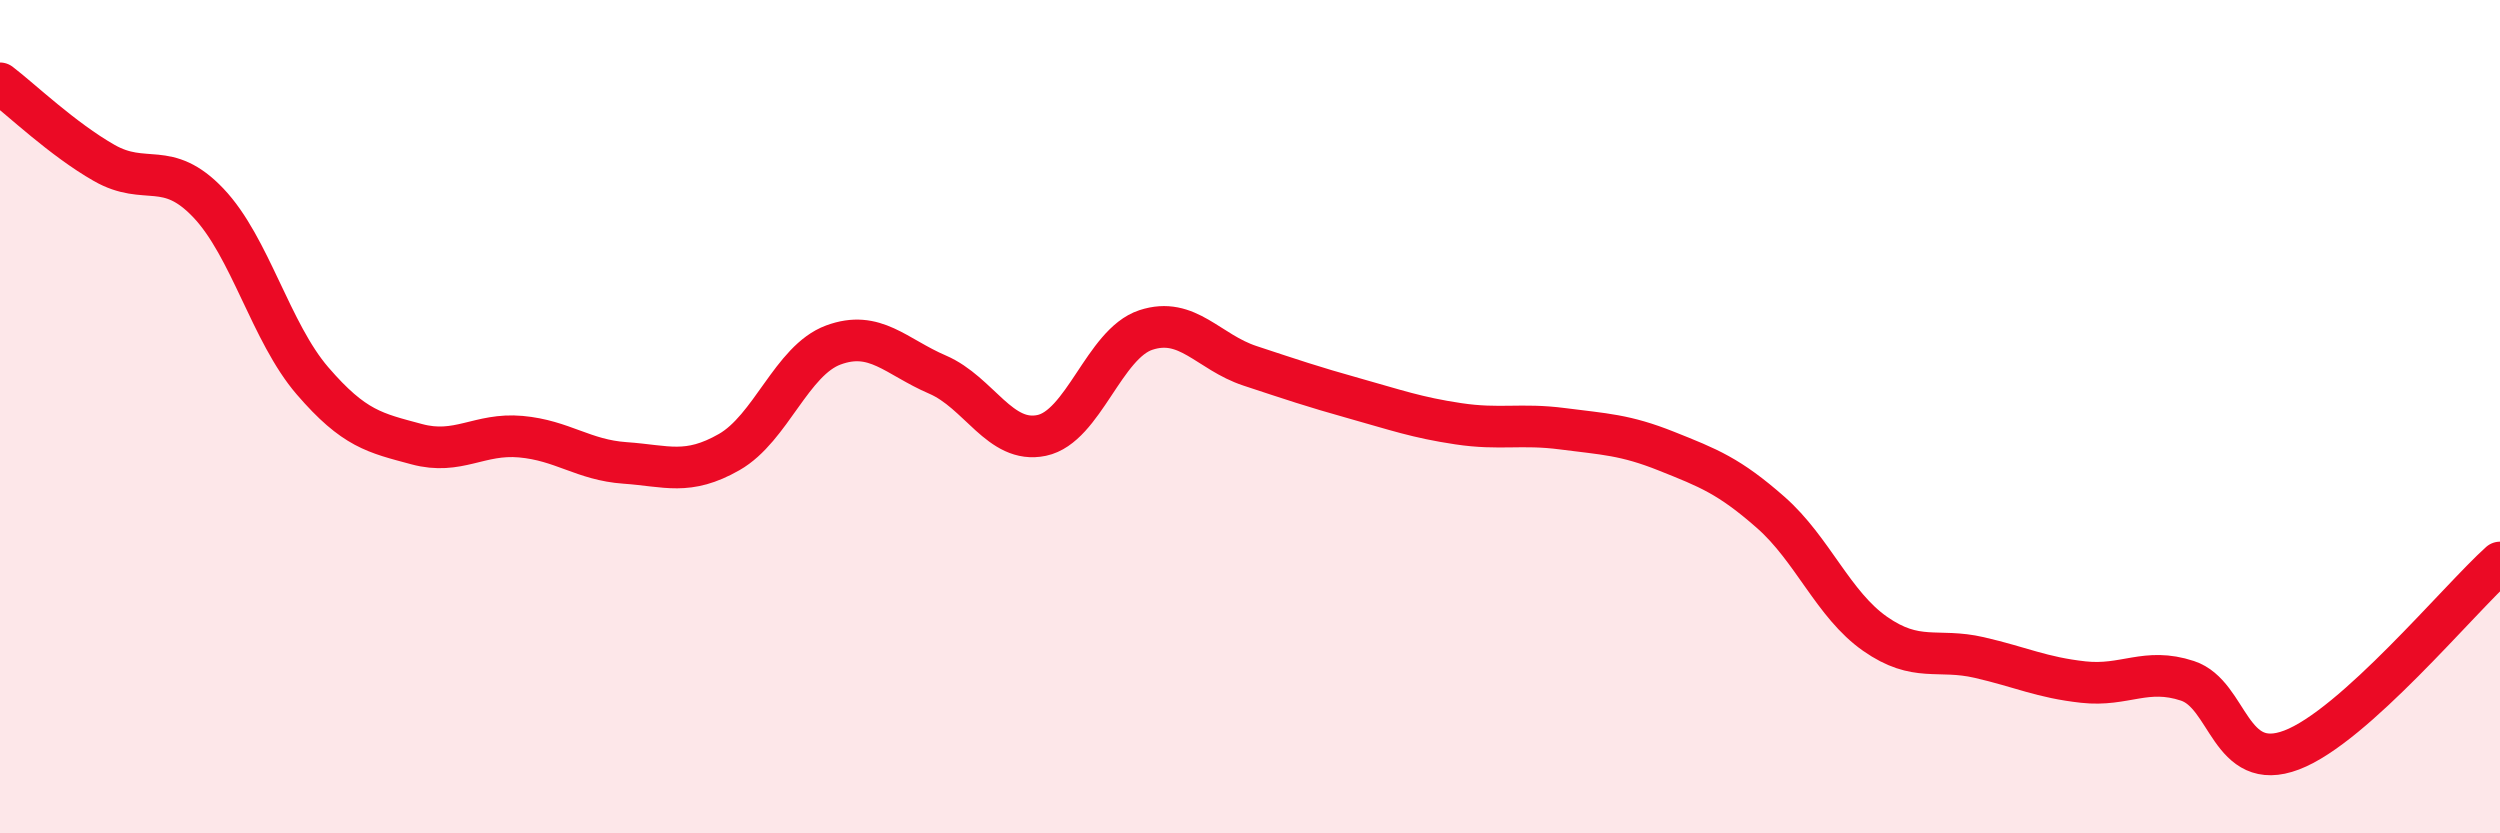
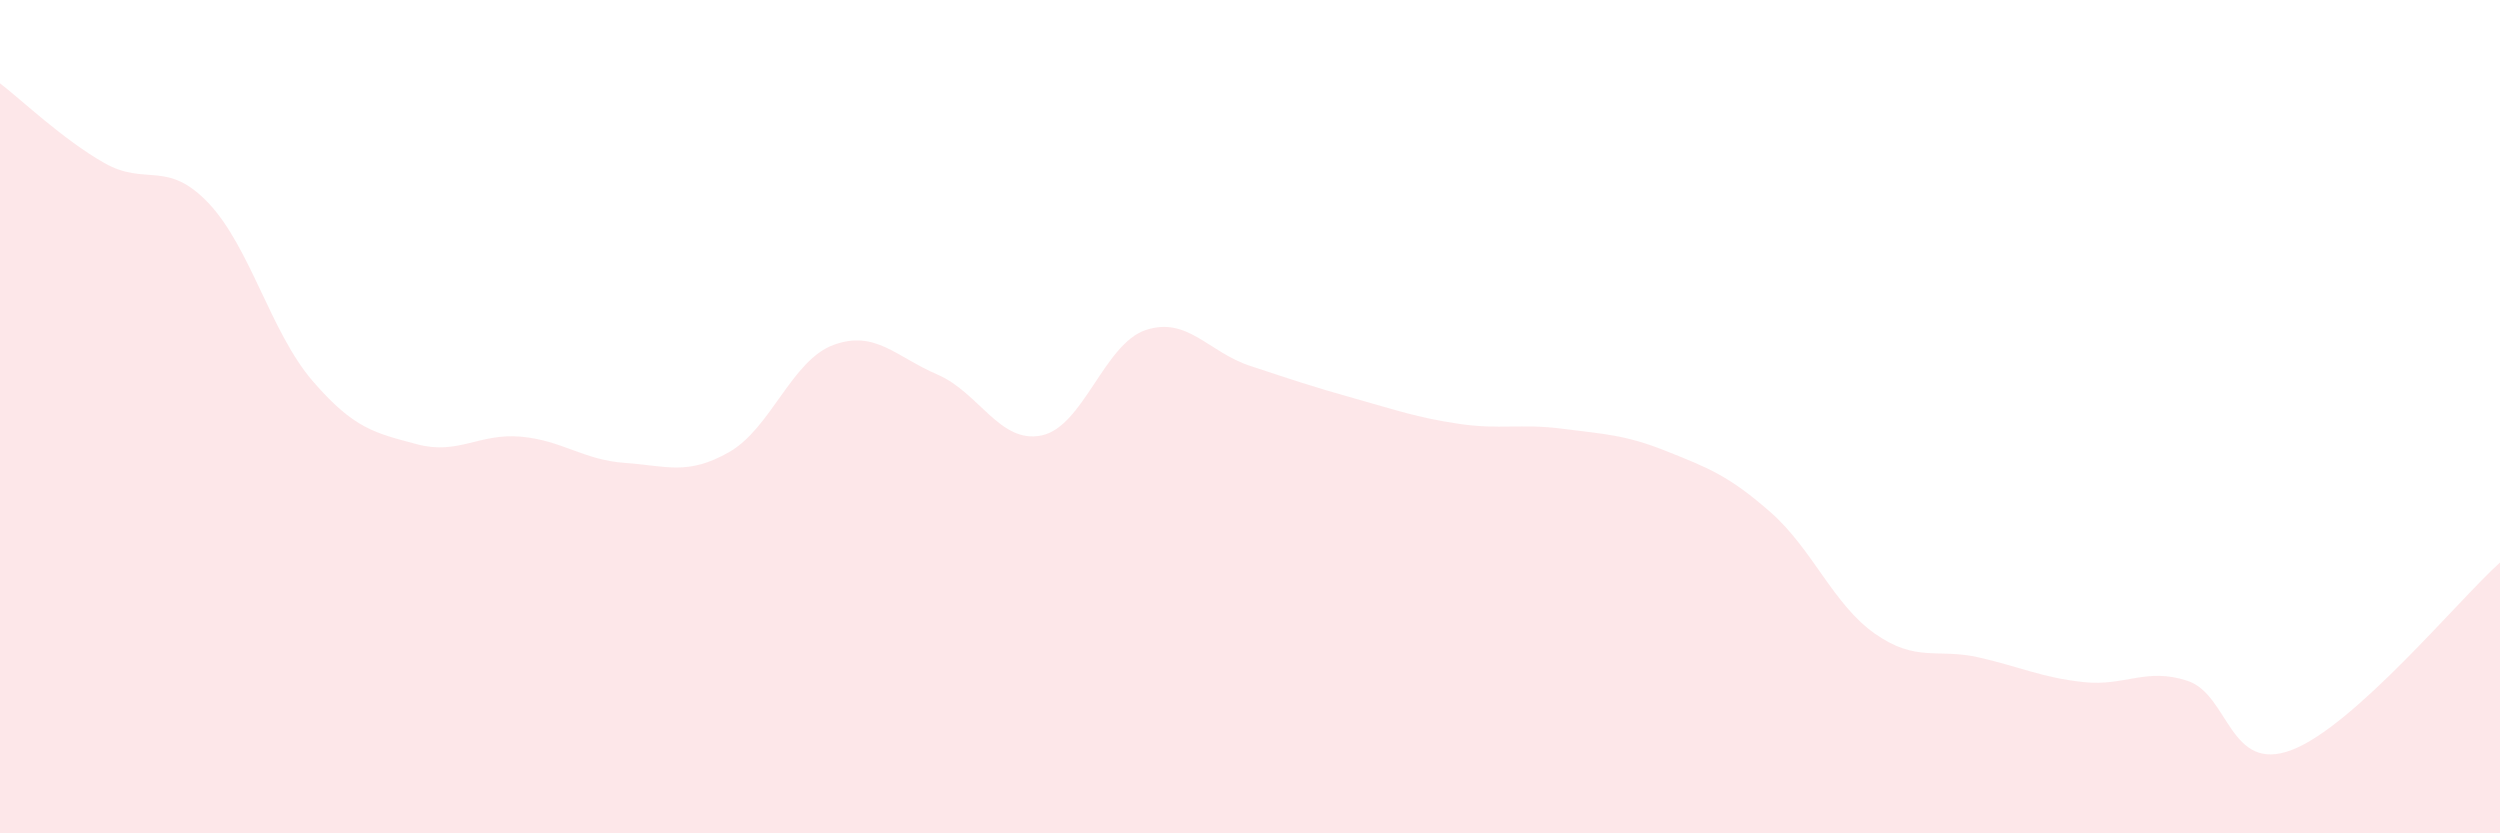
<svg xmlns="http://www.w3.org/2000/svg" width="60" height="20" viewBox="0 0 60 20">
  <path d="M 0,2 C 0.5,2.38 1.5,3.34 2.5,3.91 C 3.5,4.48 4,3.82 5,4.87 C 6,5.92 6.5,7.98 7.5,9.14 C 8.5,10.3 9,10.39 10,10.66 C 11,10.93 11.5,10.39 12.5,10.48 C 13.5,10.57 14,11.04 15,11.11 C 16,11.18 16.5,11.42 17.5,10.85 C 18.5,10.28 19,8.65 20,8.28 C 21,7.91 21.5,8.56 22.5,8.99 C 23.5,9.42 24,10.66 25,10.45 C 26,10.24 26.5,8.25 27.5,7.92 C 28.5,7.59 29,8.45 30,8.78 C 31,9.11 31.5,9.28 32.5,9.56 C 33.5,9.84 34,10.02 35,10.17 C 36,10.32 36.5,10.16 37.5,10.29 C 38.5,10.42 39,10.43 40,10.83 C 41,11.23 41.5,11.42 42.5,12.3 C 43.5,13.18 44,14.51 45,15.21 C 46,15.91 46.5,15.55 47.5,15.78 C 48.5,16.01 49,16.26 50,16.37 C 51,16.48 51.5,16.01 52.5,16.34 C 53.5,16.67 53.5,18.57 55,18 C 56.5,17.43 59,14.4 60,13.5L60 20L0 20Z" fill="#EB0A25" opacity="0.1" stroke-linecap="round" stroke-linejoin="round" />
-   <path d="M 0,2 C 0.5,2.38 1.5,3.34 2.5,3.91 C 3.5,4.48 4,3.82 5,4.87 C 6,5.92 6.5,7.98 7.5,9.14 C 8.5,10.3 9,10.39 10,10.66 C 11,10.93 11.5,10.39 12.5,10.48 C 13.5,10.57 14,11.04 15,11.11 C 16,11.18 16.5,11.42 17.5,10.85 C 18.5,10.28 19,8.65 20,8.28 C 21,7.91 21.5,8.56 22.5,8.99 C 23.5,9.42 24,10.66 25,10.45 C 26,10.24 26.5,8.25 27.5,7.92 C 28.5,7.59 29,8.45 30,8.78 C 31,9.11 31.5,9.28 32.5,9.56 C 33.5,9.84 34,10.02 35,10.17 C 36,10.32 36.5,10.16 37.5,10.29 C 38.5,10.42 39,10.43 40,10.83 C 41,11.23 41.5,11.42 42.5,12.3 C 43.5,13.18 44,14.51 45,15.21 C 46,15.91 46.5,15.55 47.5,15.78 C 48.5,16.01 49,16.26 50,16.37 C 51,16.48 51.5,16.01 52.5,16.34 C 53.5,16.67 53.5,18.57 55,18 C 56.5,17.43 59,14.4 60,13.5" stroke="#EB0A25" stroke-width="1" fill="none" stroke-linecap="round" stroke-linejoin="round" />
</svg>